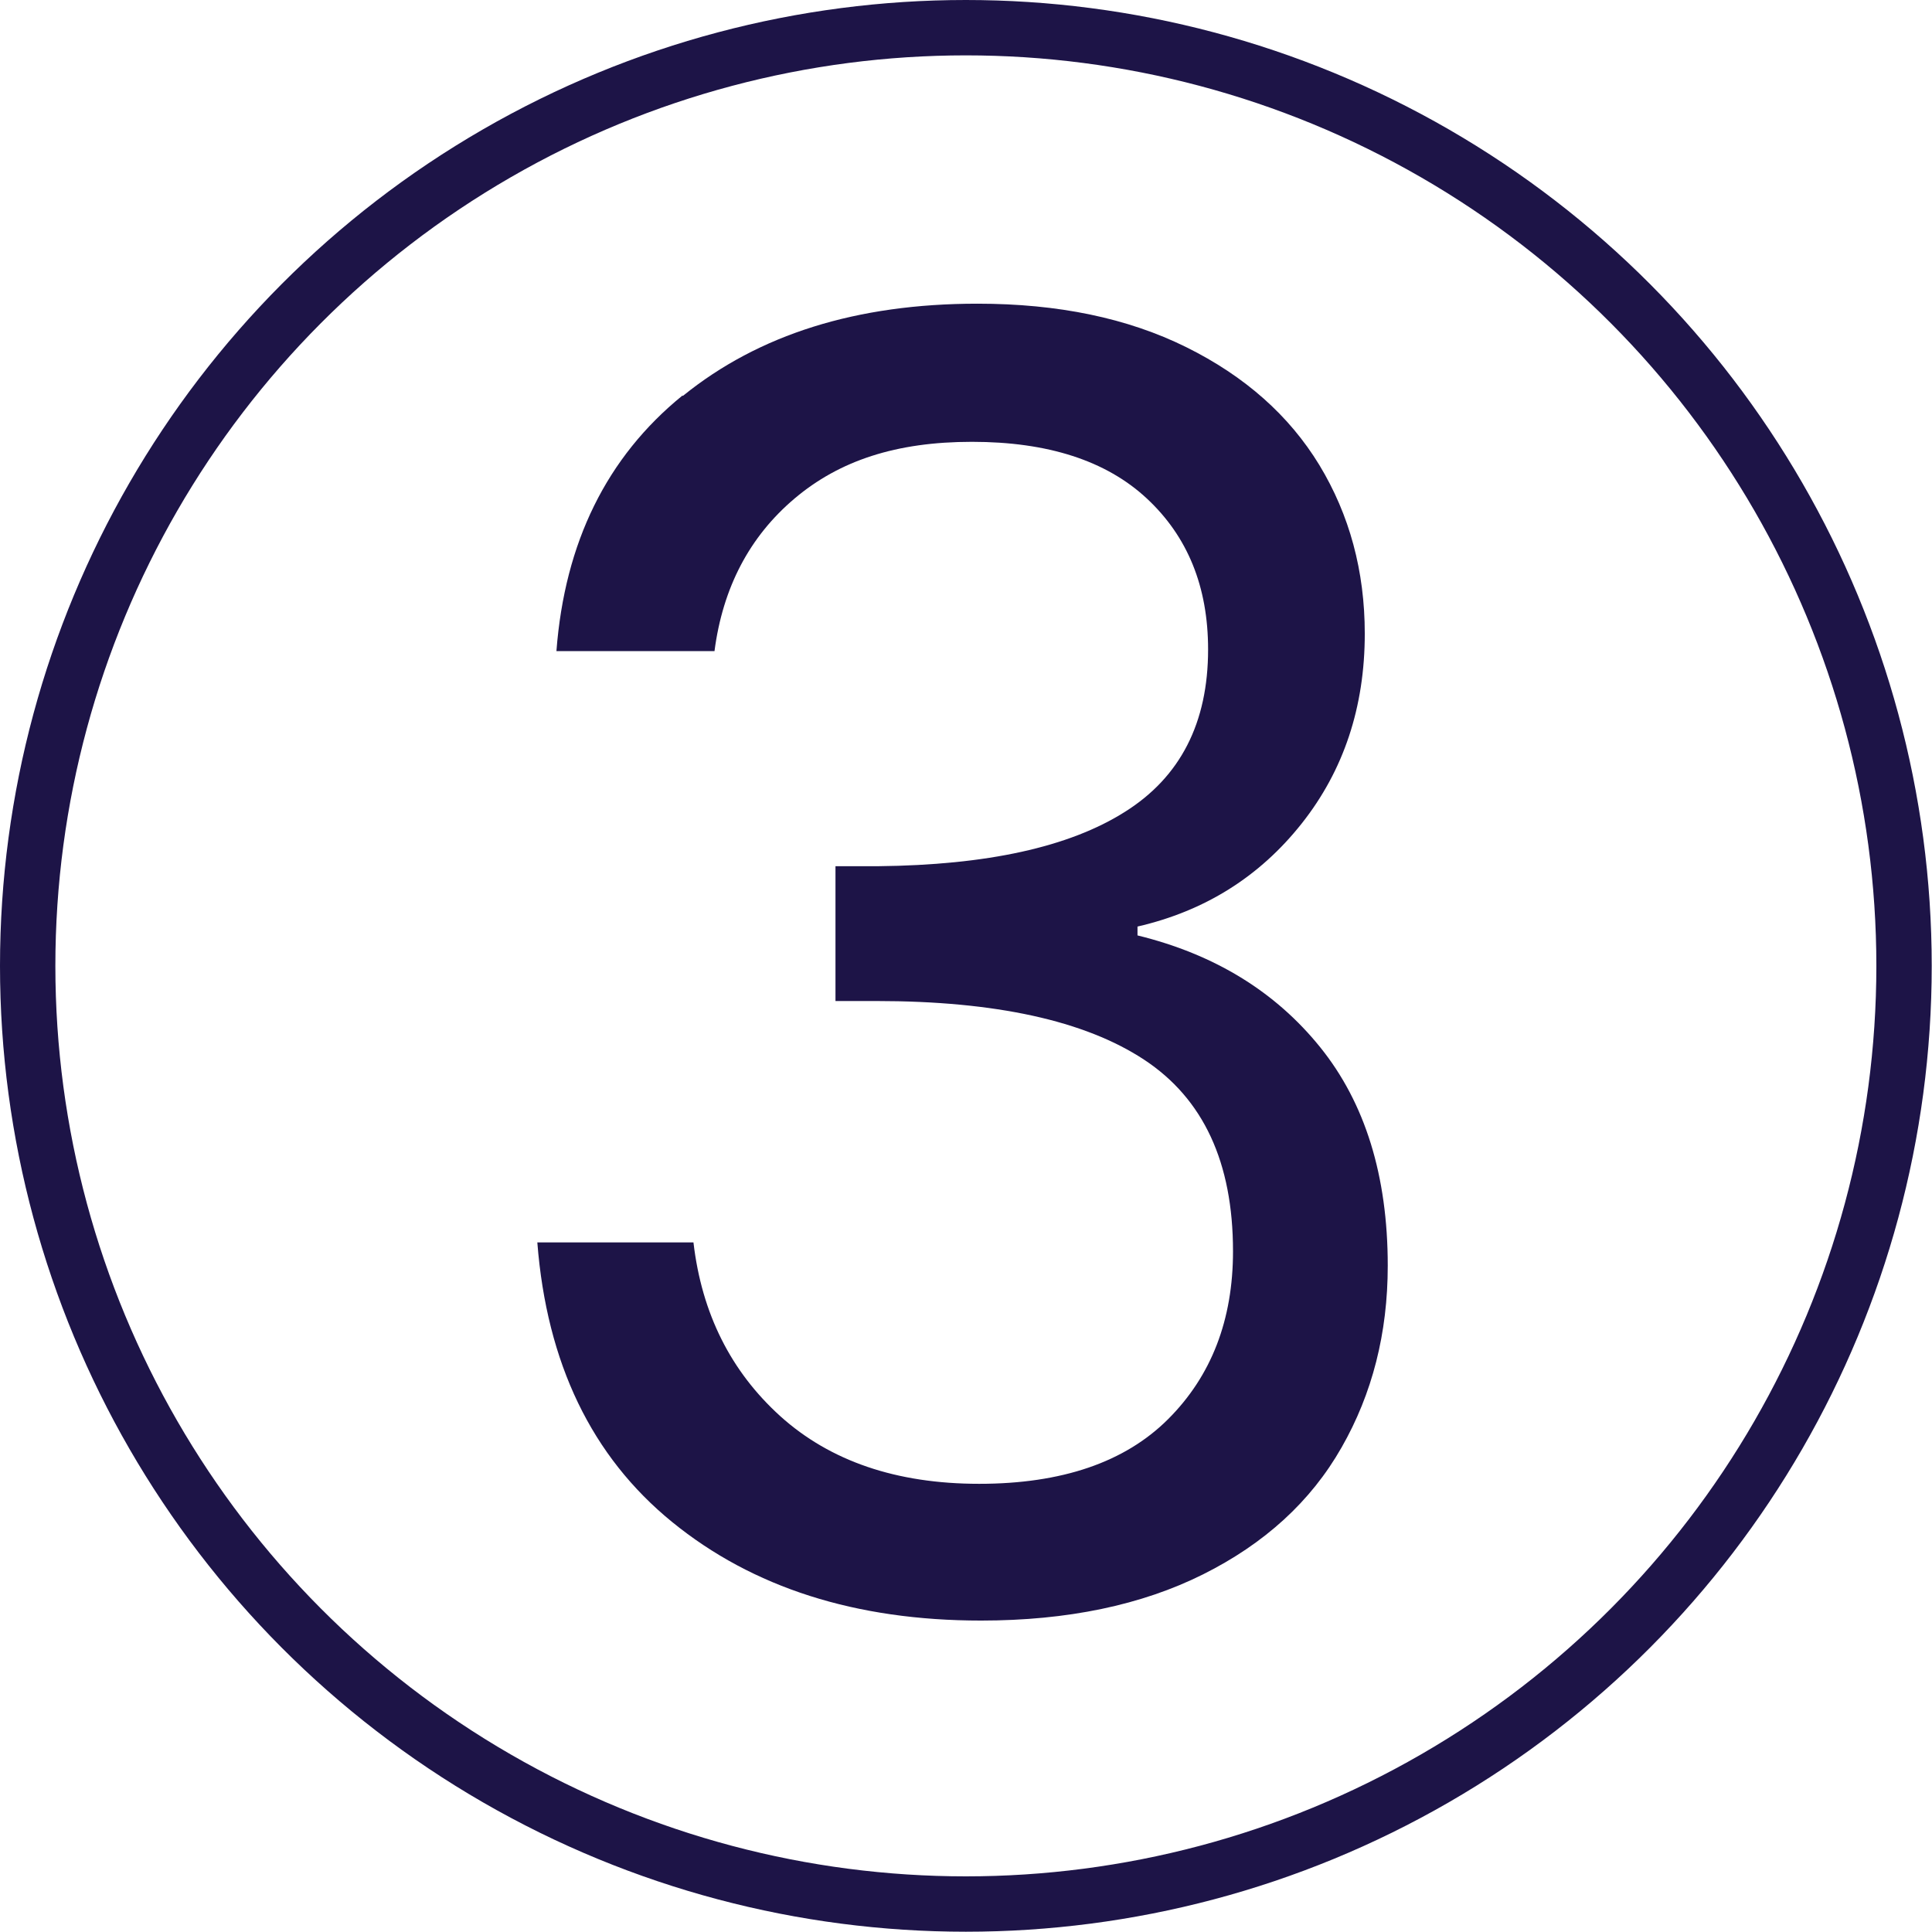
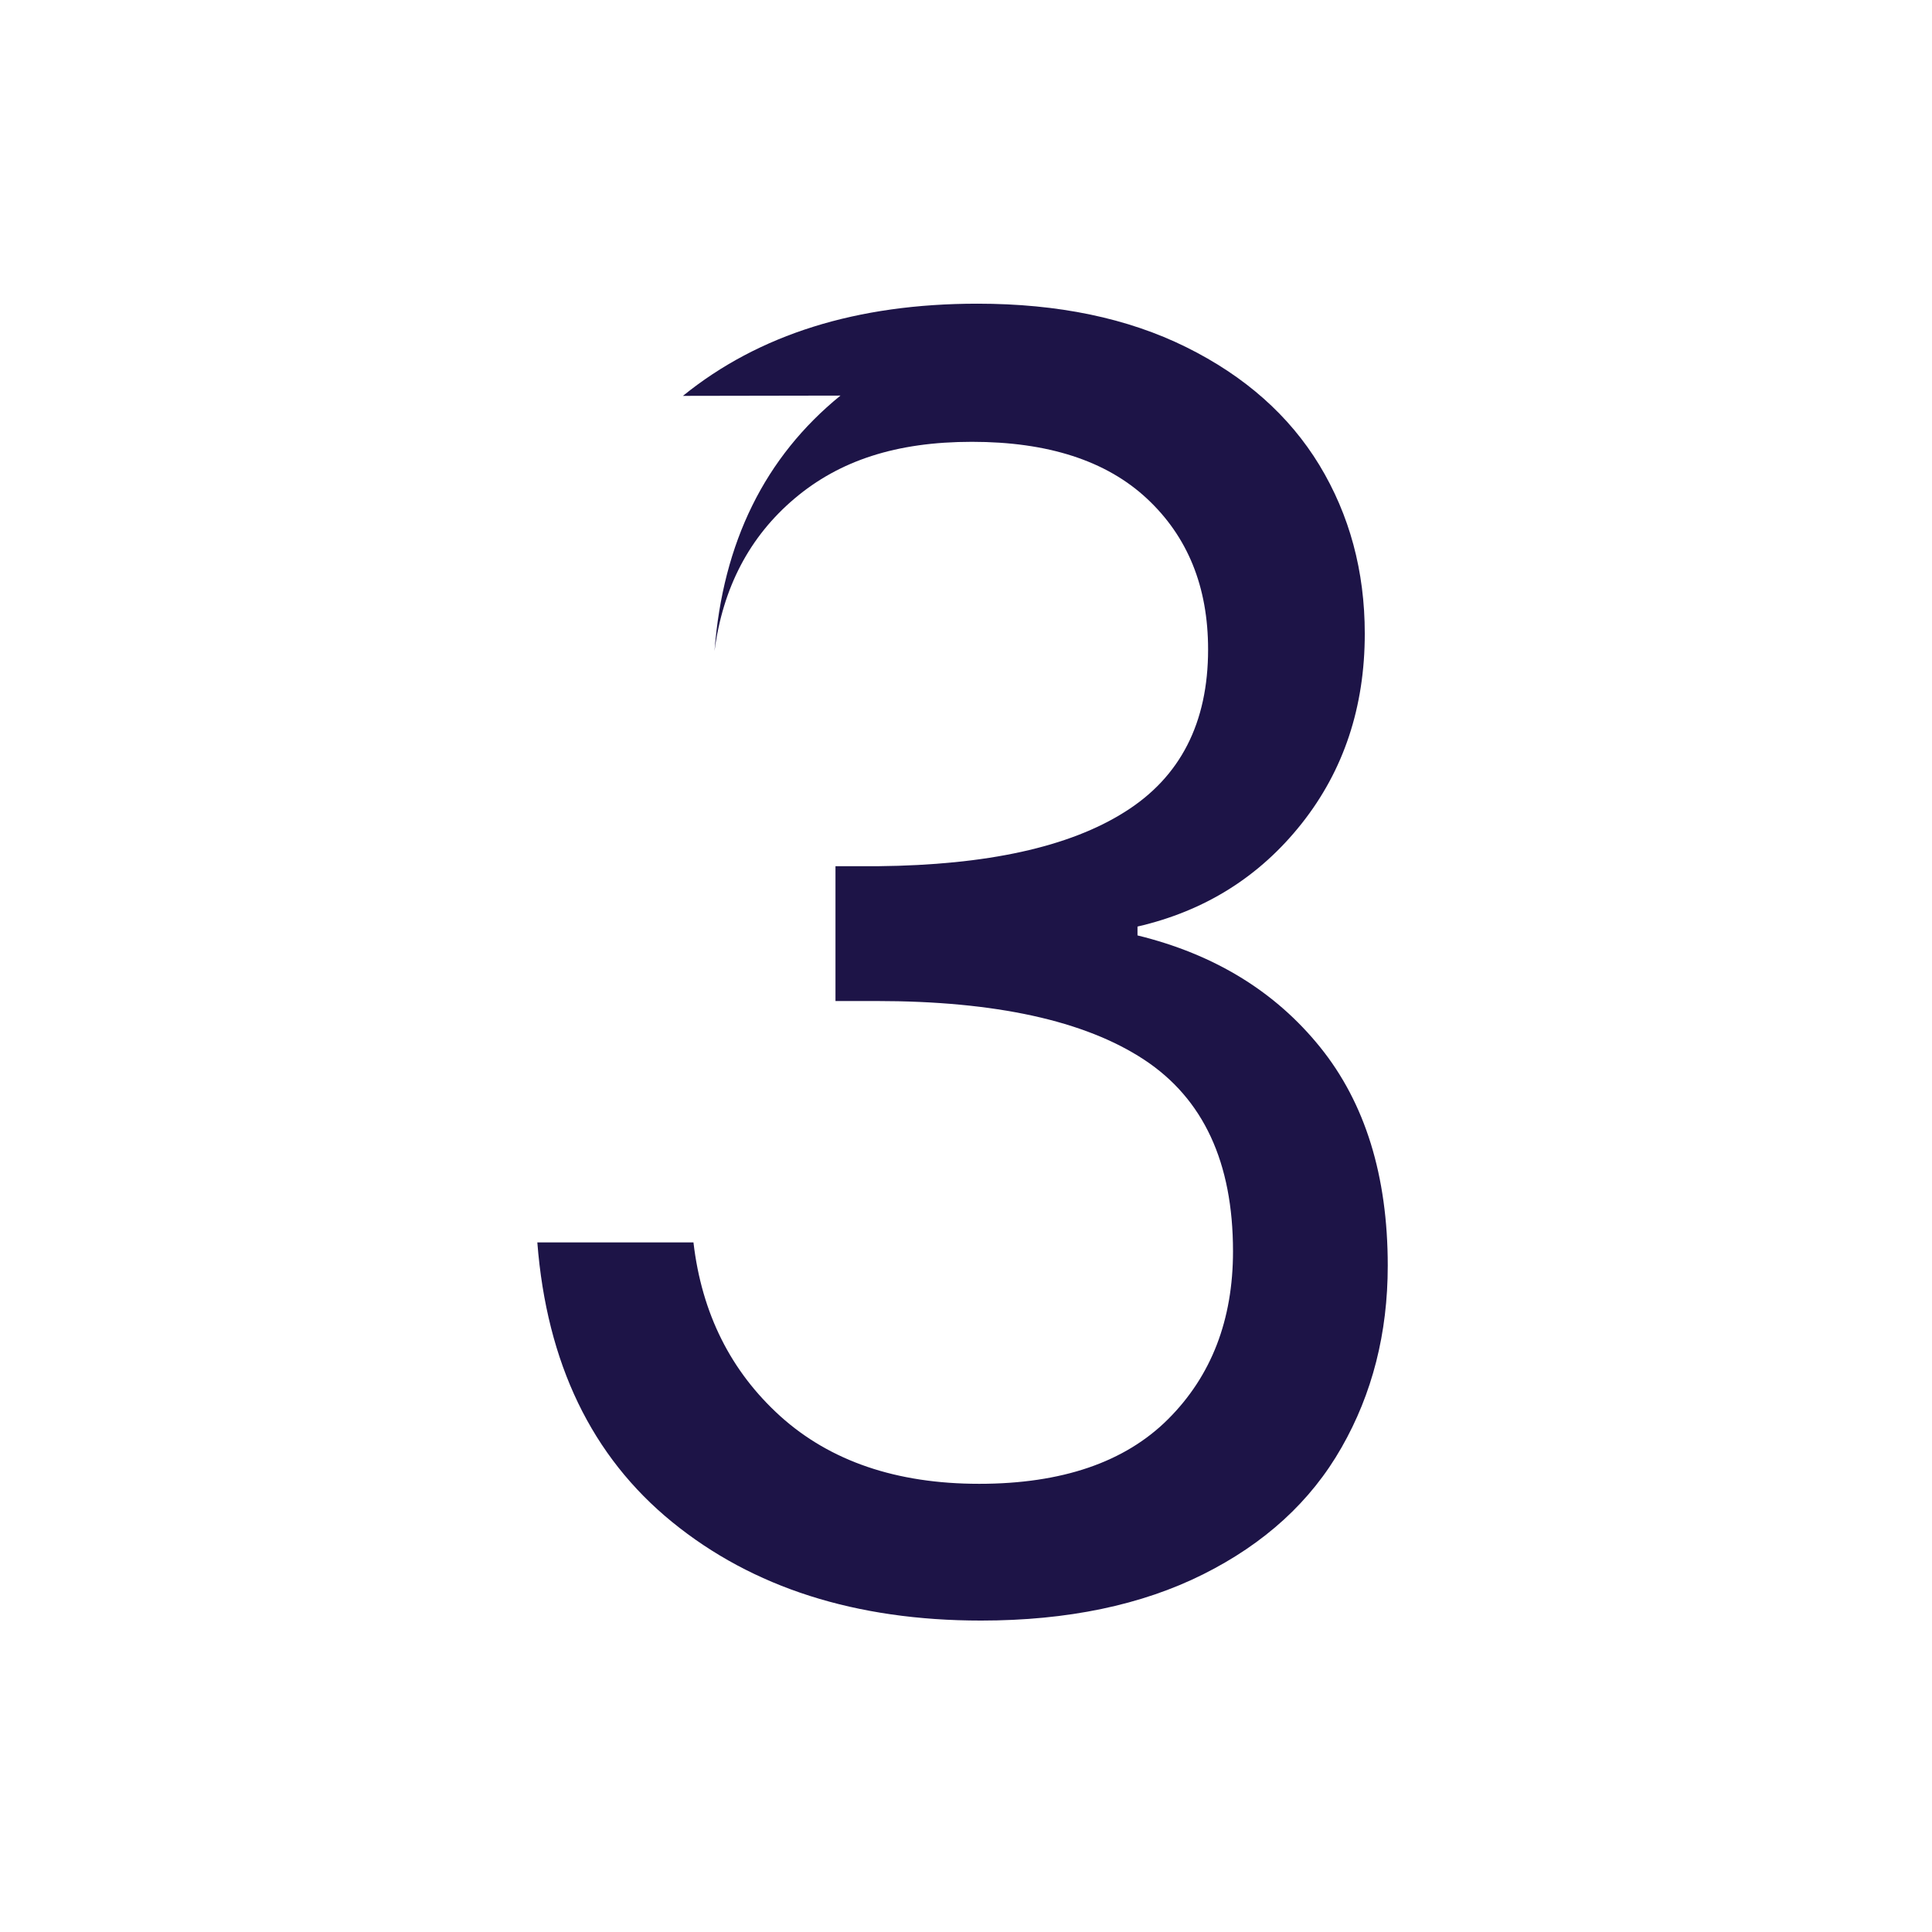
<svg xmlns="http://www.w3.org/2000/svg" id="Layer_1" data-name="Layer 1" viewBox="0 0 69.79 69.79">
  <defs>
    <style>
      .cls-1 {
        fill: none;
        stroke: #1d1447;
        stroke-miterlimit: 10;
        stroke-width: 2px;
      }

      .cls-2 {
        fill: #1d1447;
        stroke-width: 0px;
      }
    </style>
  </defs>
-   <path class="cls-2" d="M24.67,14.3c2.74-2.22,6.28-3.33,10.64-3.33,2.91,0,5.42.52,7.54,1.57,2.12,1.05,3.72,2.47,4.81,4.26,1.09,1.8,1.64,3.83,1.64,6.09,0,2.65-.76,4.94-2.28,6.86-1.52,1.92-3.5,3.16-5.93,3.72v.32c2.78.68,4.98,2.03,6.6,4.04,1.62,2.01,2.44,4.64,2.44,7.89,0,2.44-.56,4.63-1.67,6.57-1.11,1.95-2.78,3.47-5,4.58-2.22,1.11-4.9,1.67-8.02,1.67-4.53,0-8.25-1.19-11.16-3.56-2.91-2.37-4.53-5.74-4.87-10.1h5.64c.3,2.57,1.35,4.66,3.14,6.28,1.8,1.62,4.19,2.44,7.18,2.44s5.27-.78,6.83-2.34c1.56-1.56,2.34-3.58,2.34-6.06,0-3.21-1.07-5.51-3.21-6.92-2.14-1.41-5.37-2.12-9.68-2.12h-1.47v-4.87h1.54c3.93-.04,6.9-.69,8.91-1.96,2.01-1.26,3.01-3.22,3.01-5.87,0-2.27-.74-4.08-2.21-5.45-1.47-1.37-3.58-2.05-6.32-2.05s-4.79.68-6.41,2.05c-1.62,1.37-2.59,3.21-2.89,5.51h-5.71c.3-3.93,1.82-7.01,4.55-9.23Z" />
-   <circle class="cls-1" cx="34.89" cy="34.89" r="33.89" />
+   <path class="cls-2" d="M24.67,14.3c2.74-2.22,6.28-3.33,10.64-3.33,2.91,0,5.42.52,7.54,1.57,2.12,1.05,3.72,2.47,4.81,4.26,1.09,1.8,1.64,3.83,1.64,6.09,0,2.65-.76,4.94-2.28,6.86-1.52,1.92-3.5,3.16-5.93,3.72v.32c2.78.68,4.98,2.03,6.6,4.04,1.62,2.01,2.44,4.64,2.44,7.89,0,2.44-.56,4.63-1.67,6.57-1.11,1.95-2.78,3.47-5,4.58-2.22,1.11-4.9,1.67-8.02,1.67-4.53,0-8.25-1.19-11.16-3.56-2.91-2.37-4.53-5.74-4.87-10.1h5.64c.3,2.57,1.35,4.66,3.14,6.28,1.8,1.62,4.19,2.44,7.18,2.44s5.27-.78,6.83-2.34c1.56-1.56,2.34-3.58,2.34-6.06,0-3.21-1.07-5.51-3.21-6.92-2.14-1.41-5.37-2.12-9.68-2.12h-1.47v-4.87h1.54c3.93-.04,6.9-.69,8.91-1.96,2.01-1.26,3.01-3.22,3.01-5.87,0-2.27-.74-4.08-2.21-5.45-1.47-1.37-3.58-2.05-6.32-2.05s-4.79.68-6.41,2.05c-1.62,1.37-2.59,3.21-2.89,5.51c.3-3.93,1.82-7.01,4.55-9.23Z" />
</svg>